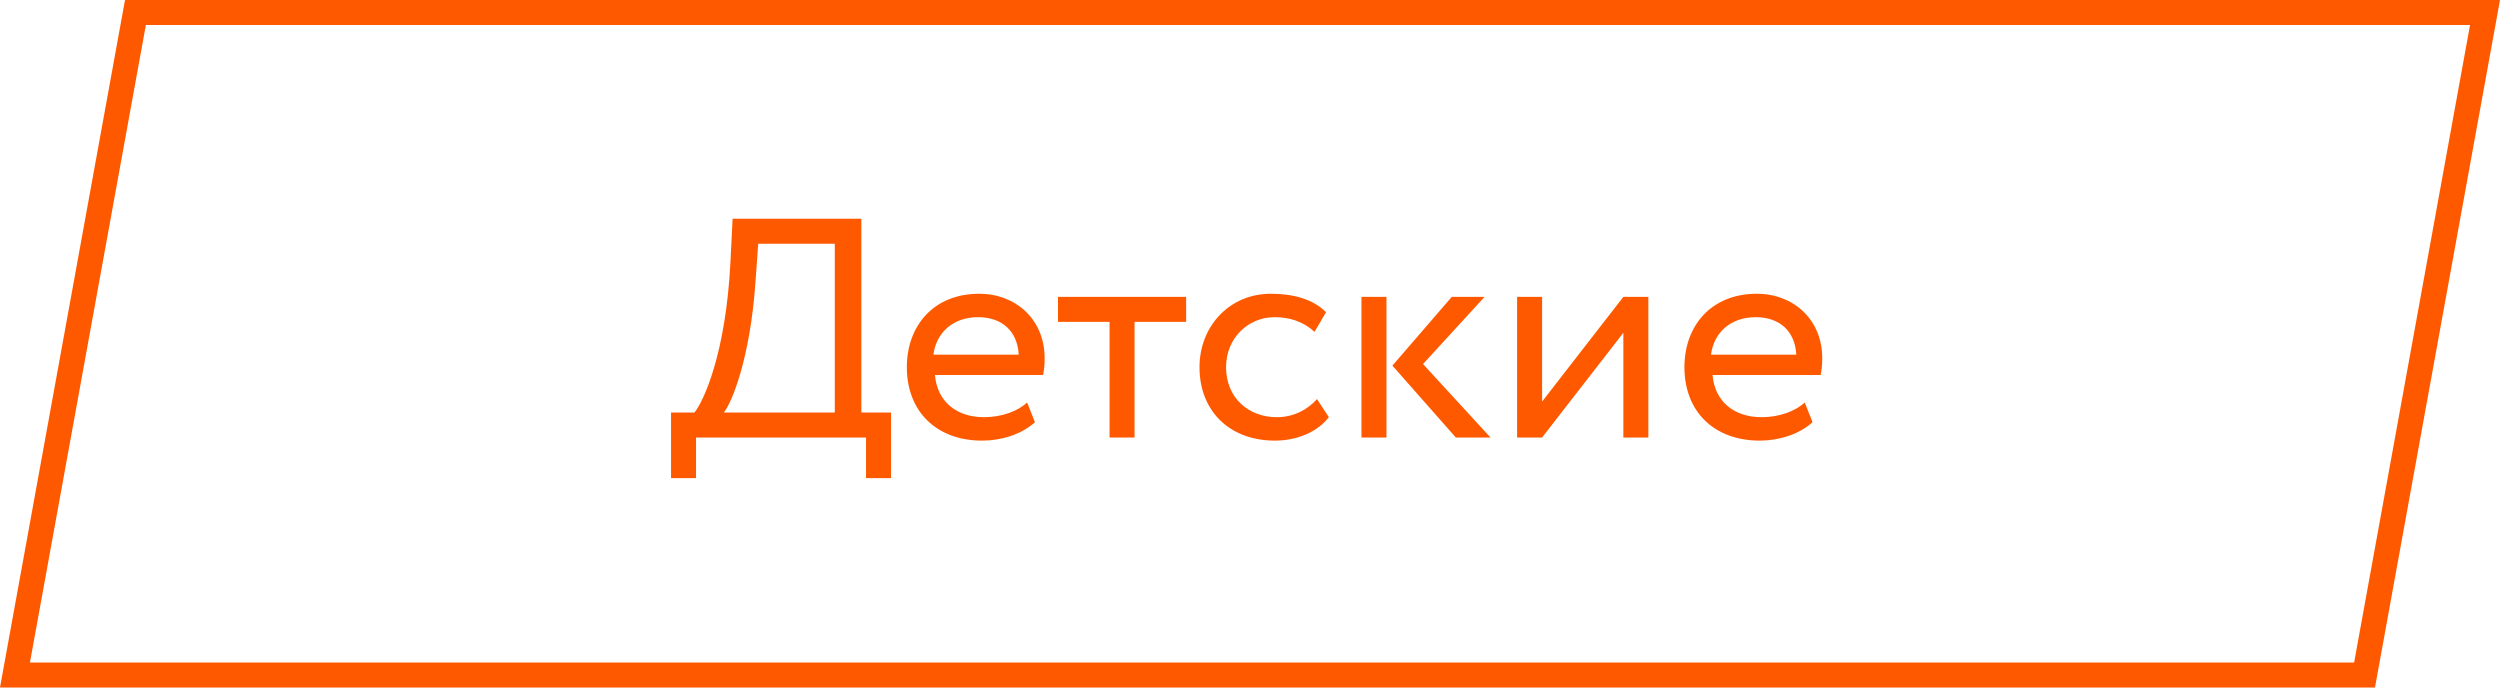
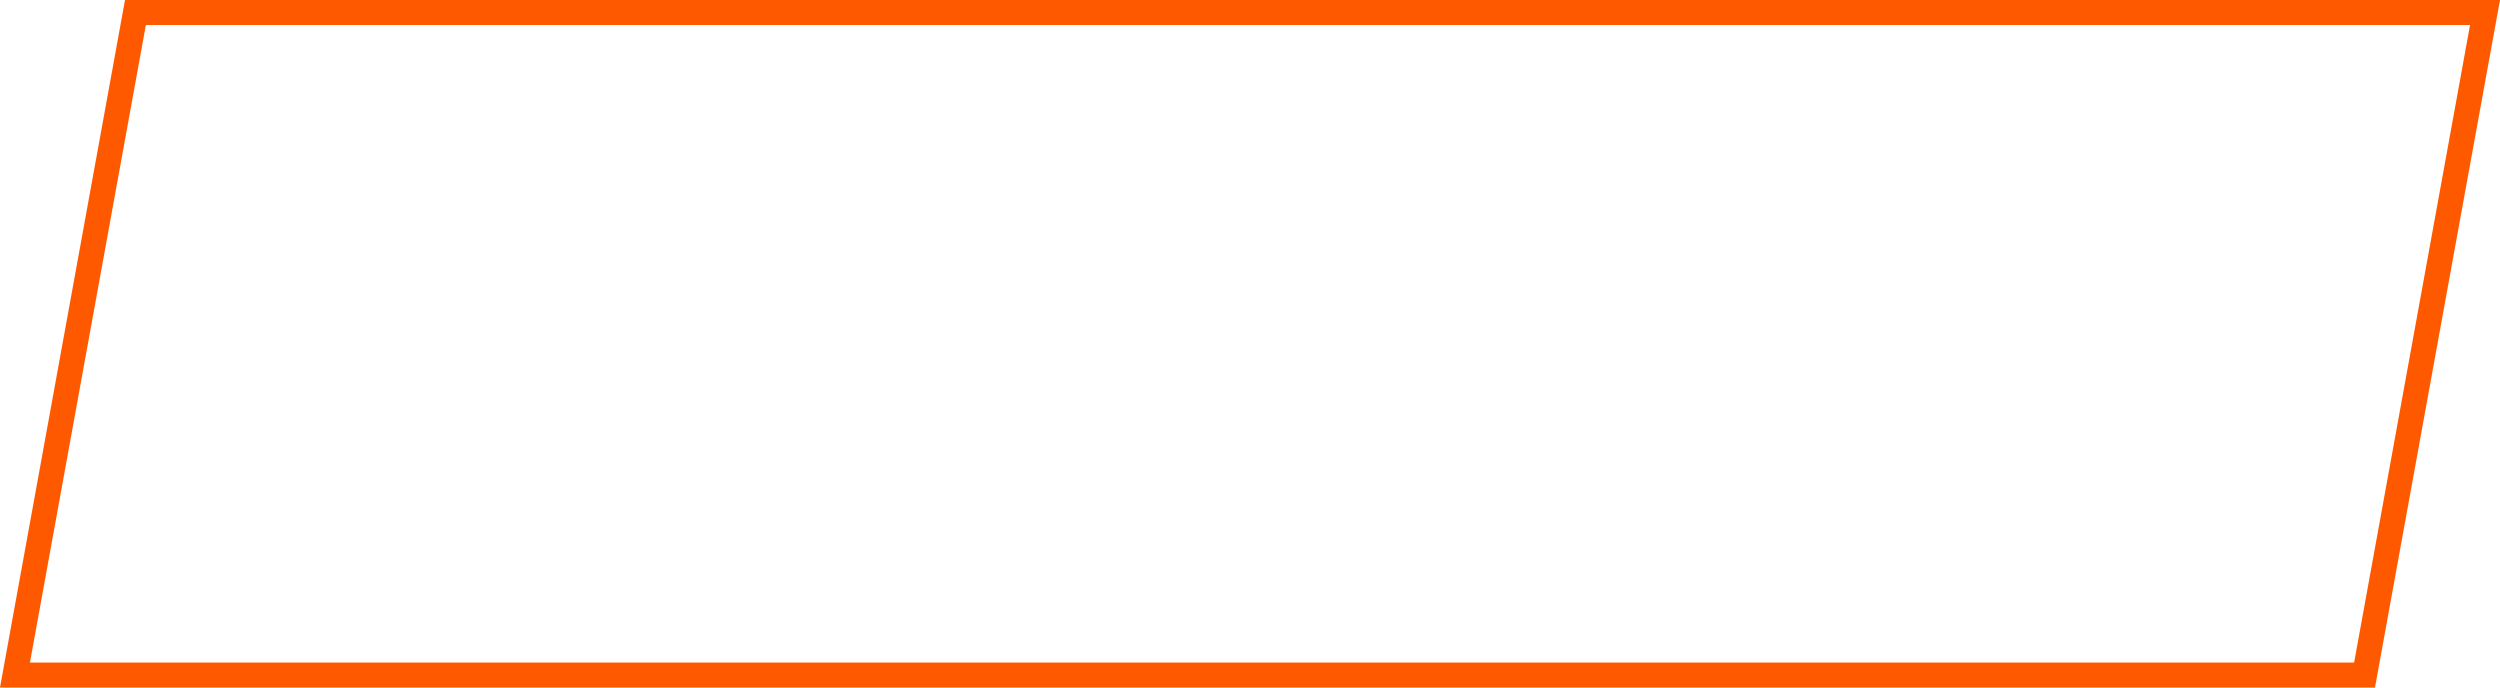
<svg xmlns="http://www.w3.org/2000/svg" width="200" height="55" viewBox="0 0 200 55" fill="none">
  <path d="M1.198 54L10.835 1H198.802L189.165 54H1.198Z" stroke="#FF5900" stroke-width="2" />
-   <path d="M53.683 38.25H55.683V35H69.283V38.25H71.283V33H68.908V17.5H58.608L58.433 21C58.058 28.325 56.283 32.1 55.558 33H53.683V38.25ZM60.433 22.625L60.658 19.5H66.783V33H57.908C58.558 32.2 60.008 28.65 60.433 22.625ZM82.172 32.2C81.447 32.875 80.172 33.375 78.722 33.375C76.522 33.375 74.972 32.125 74.797 30H83.447C83.522 29.65 83.572 29.2 83.572 28.65C83.572 25.55 81.247 23.5 78.347 23.5C74.647 23.5 72.547 26.1 72.547 29.375C72.547 32.925 74.922 35.25 78.572 35.25C80.072 35.25 81.697 34.775 82.797 33.775L82.172 32.2ZM78.247 25.375C80.197 25.375 81.397 26.525 81.497 28.375H74.672C74.897 26.65 76.197 25.375 78.247 25.375ZM84.64 25.75H88.765V35H90.765V25.75H94.89V23.75H84.64V25.75ZM105.36 31.925C104.61 32.775 103.485 33.375 102.135 33.375C99.91 33.375 98.085 31.85 98.085 29.375C98.085 27 99.91 25.375 101.935 25.375C103.11 25.375 104.21 25.675 105.16 26.55L106.085 24.975C105.035 23.925 103.46 23.5 101.66 23.5C98.36 23.5 95.96 26.1 95.96 29.375C95.96 32.925 98.41 35.25 101.985 35.25C103.71 35.25 105.36 34.6 106.31 33.375L105.36 31.925ZM118.767 23.75H116.142L111.392 29.25L116.467 35H119.242L113.842 29.125L118.767 23.75ZM108.917 35H110.917V23.75H108.917V35ZM123.368 35L129.868 26.625V35H131.868V23.75H129.868L123.368 32.125V23.75H121.368V35H123.368ZM144.379 32.2C143.654 32.875 142.379 33.375 140.929 33.375C138.729 33.375 137.179 32.125 137.004 30H145.654C145.729 29.65 145.779 29.2 145.779 28.65C145.779 25.55 143.454 23.5 140.554 23.5C136.854 23.5 134.754 26.1 134.754 29.375C134.754 32.925 137.129 35.25 140.779 35.25C142.279 35.25 143.904 34.775 145.004 33.775L144.379 32.2ZM140.454 25.375C142.404 25.375 143.604 26.525 143.704 28.375H136.879C137.104 26.65 138.404 25.375 140.454 25.375Z" fill="#FF5900" />
</svg>